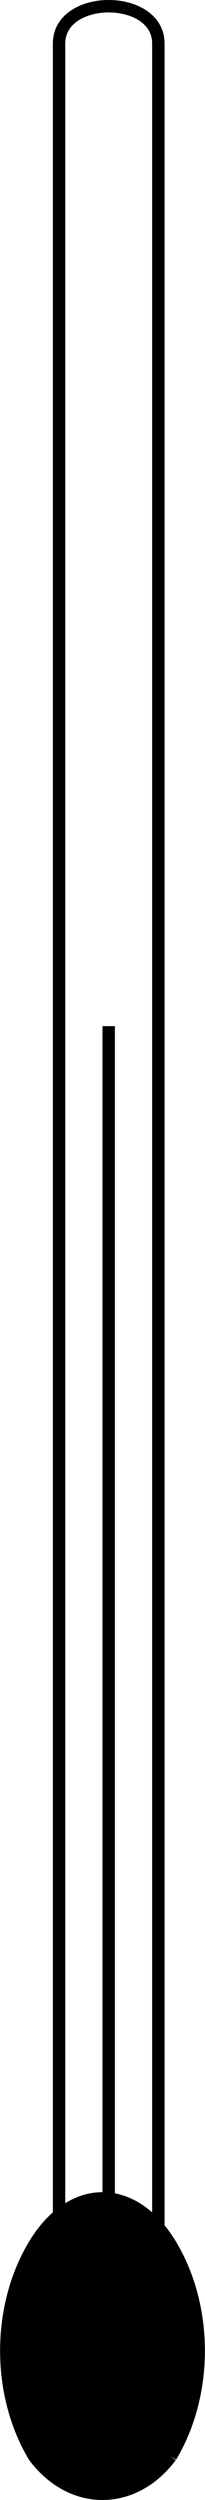
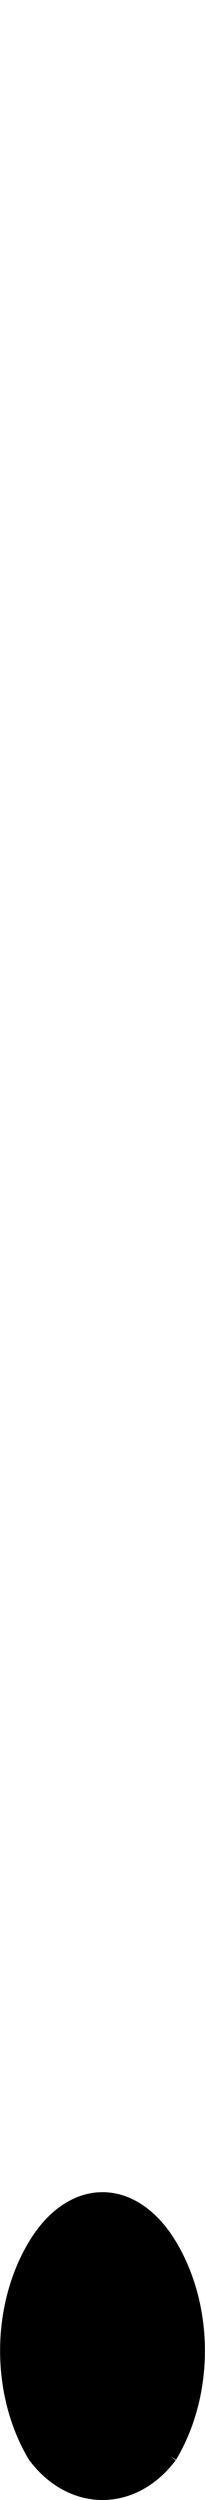
<svg xmlns="http://www.w3.org/2000/svg" width="16.516" height="201" version="1.2">
  <g fill="none" fill-rule="evenodd" stroke="#000" stroke-linejoin="bevel" font-family="'Sans Serif'" font-size="12.5" font-weight="400">
-     <path d="M4.758 3.5c0-4 8-4 8 0v177h-8V3.5" vector-effect="non-scaling-stroke" />
    <path fill="#000" d="M13.758 197.5c-3 4-8 4-11 0-3-5-3-12 0-17s8-5 11 0 3 12 0 17" vector-effect="non-scaling-stroke" />
-     <path d="M8.758 180.5v-98" />
  </g>
</svg>